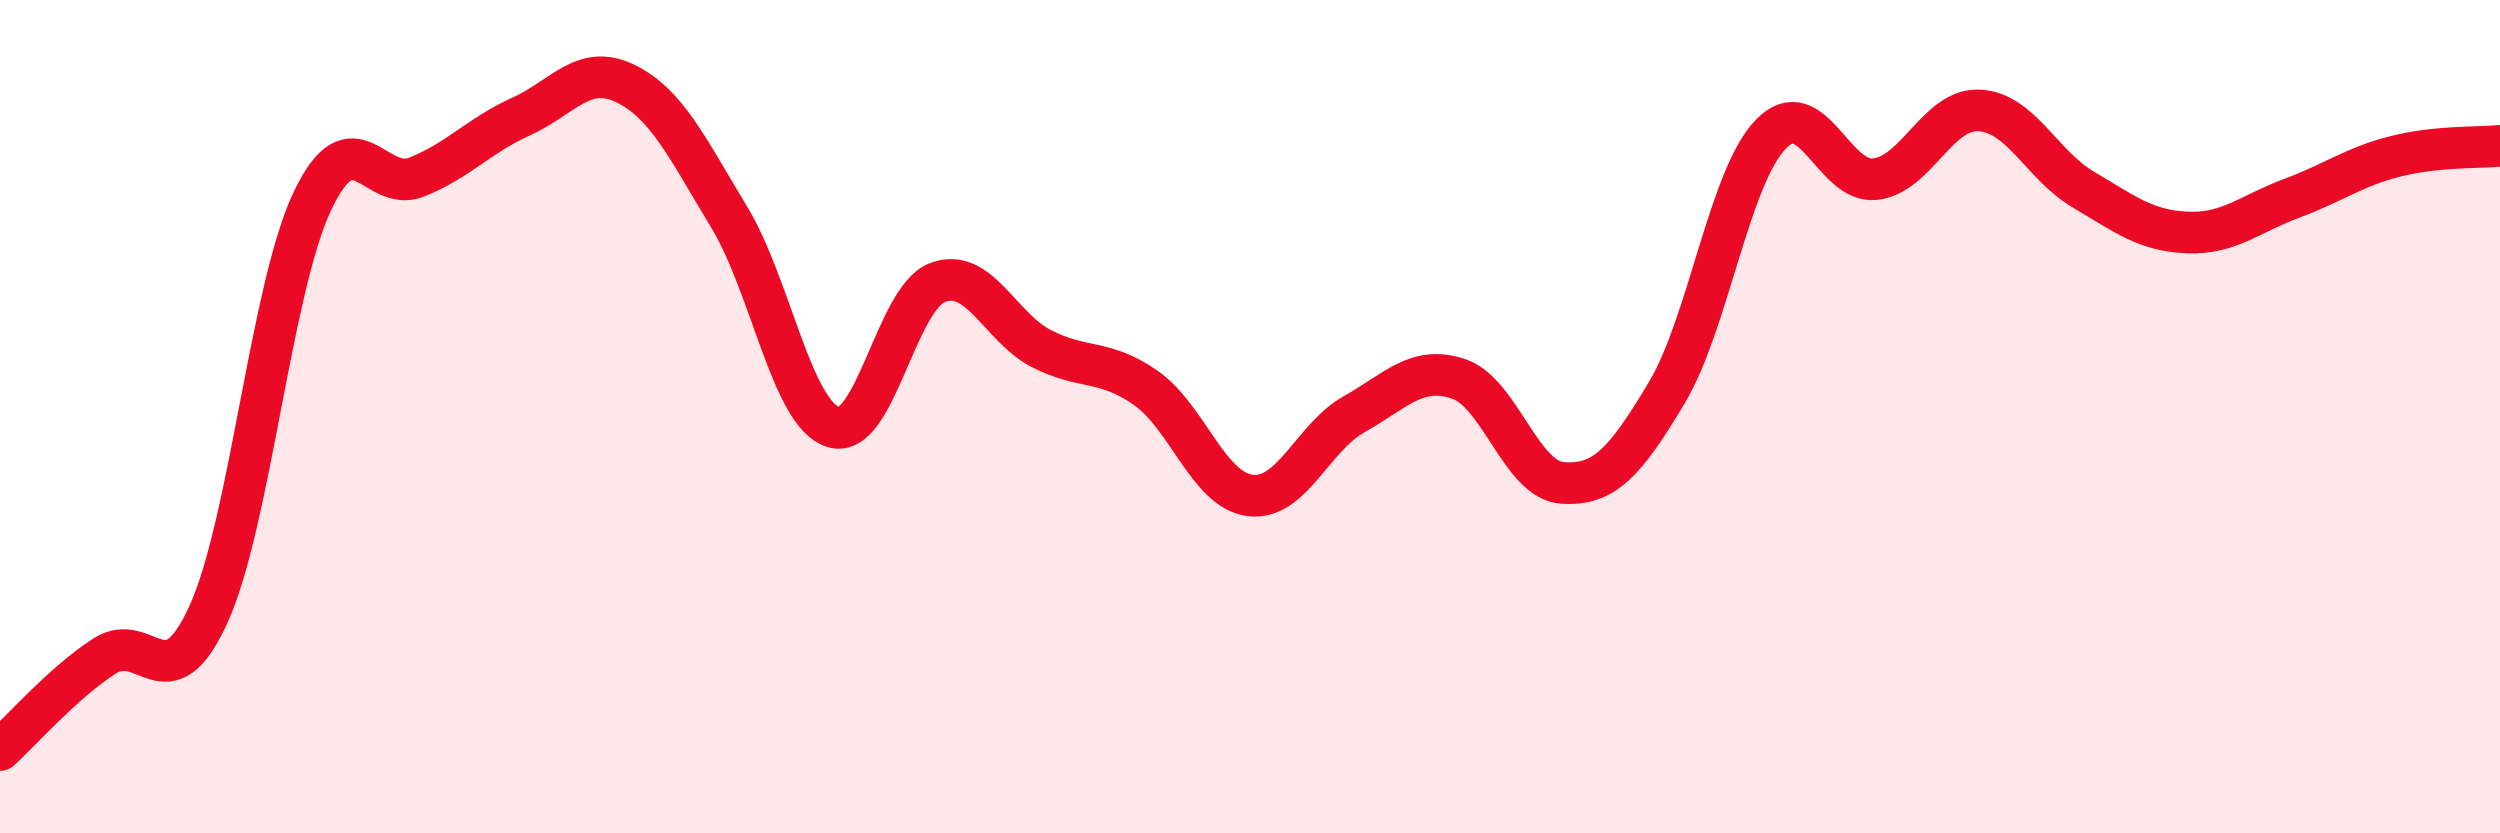
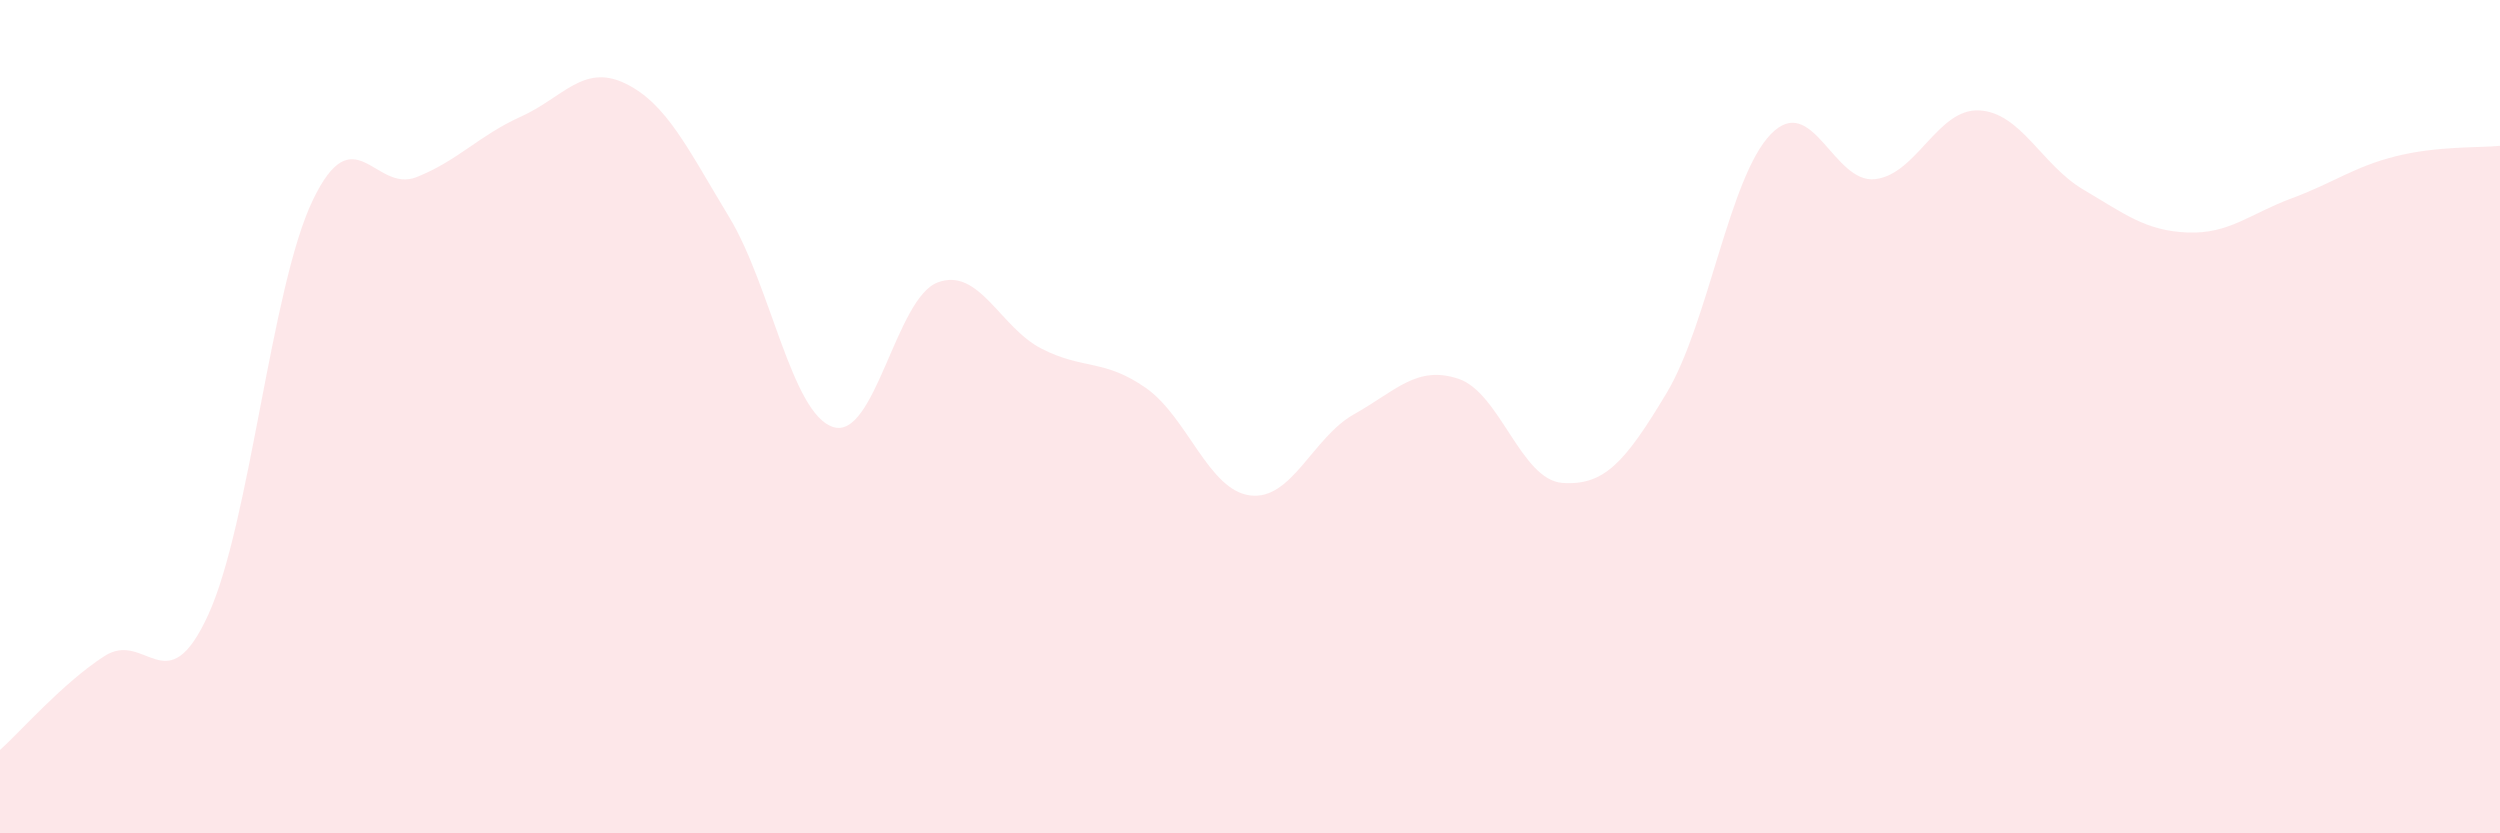
<svg xmlns="http://www.w3.org/2000/svg" width="60" height="20" viewBox="0 0 60 20">
  <path d="M 0,18 C 0.5,17.55 1.5,16.4 2.5,15.75 C 3.5,15.1 4,16.94 5,14.75 C 6,12.56 6.5,6.92 7.5,4.82 C 8.5,2.72 9,4.65 10,4.25 C 11,3.85 11.5,3.25 12.5,2.8 C 13.5,2.35 14,1.52 15,2 C 16,2.48 16.5,3.56 17.5,5.21 C 18.5,6.86 19,9.94 20,10.25 C 21,10.56 21.5,7.16 22.5,6.78 C 23.5,6.4 24,7.86 25,8.37 C 26,8.88 26.5,8.61 27.5,9.31 C 28.5,10.01 29,11.76 30,11.89 C 31,12.02 31.5,10.5 32.5,9.94 C 33.5,9.38 34,8.76 35,9.09 C 36,9.42 36.5,11.52 37.5,11.59 C 38.5,11.66 39,11.1 40,9.43 C 41,7.76 41.5,4.25 42.5,3.22 C 43.5,2.19 44,4.41 45,4.3 C 46,4.19 46.5,2.6 47.5,2.65 C 48.5,2.7 49,3.96 50,4.55 C 51,5.14 51.5,5.54 52.5,5.58 C 53.5,5.62 54,5.13 55,4.76 C 56,4.39 56.5,4 57.5,3.75 C 58.5,3.5 59.5,3.55 60,3.5L60 20L0 20Z" fill="#EB0A25" opacity="0.1" stroke-linecap="round" stroke-linejoin="round" />
-   <path d="M 0,18 C 0.5,17.55 1.5,16.4 2.5,15.75 C 3.5,15.1 4,16.94 5,14.75 C 6,12.56 6.5,6.92 7.5,4.82 C 8.5,2.72 9,4.65 10,4.25 C 11,3.85 11.5,3.25 12.5,2.8 C 13.5,2.35 14,1.52 15,2 C 16,2.48 16.5,3.56 17.5,5.21 C 18.5,6.86 19,9.94 20,10.25 C 21,10.56 21.5,7.16 22.5,6.78 C 23.5,6.4 24,7.86 25,8.37 C 26,8.88 26.5,8.61 27.5,9.31 C 28.5,10.01 29,11.76 30,11.89 C 31,12.02 31.5,10.5 32.5,9.94 C 33.5,9.38 34,8.76 35,9.09 C 36,9.42 36.5,11.52 37.5,11.59 C 38.5,11.66 39,11.1 40,9.43 C 41,7.76 41.5,4.25 42.5,3.22 C 43.5,2.19 44,4.41 45,4.3 C 46,4.19 46.5,2.6 47.5,2.65 C 48.5,2.7 49,3.96 50,4.55 C 51,5.14 51.5,5.54 52.5,5.58 C 53.5,5.62 54,5.13 55,4.76 C 56,4.39 56.5,4 57.5,3.75 C 58.5,3.5 59.5,3.55 60,3.5" stroke="#EB0A25" stroke-width="1" fill="none" stroke-linecap="round" stroke-linejoin="round" />
</svg>